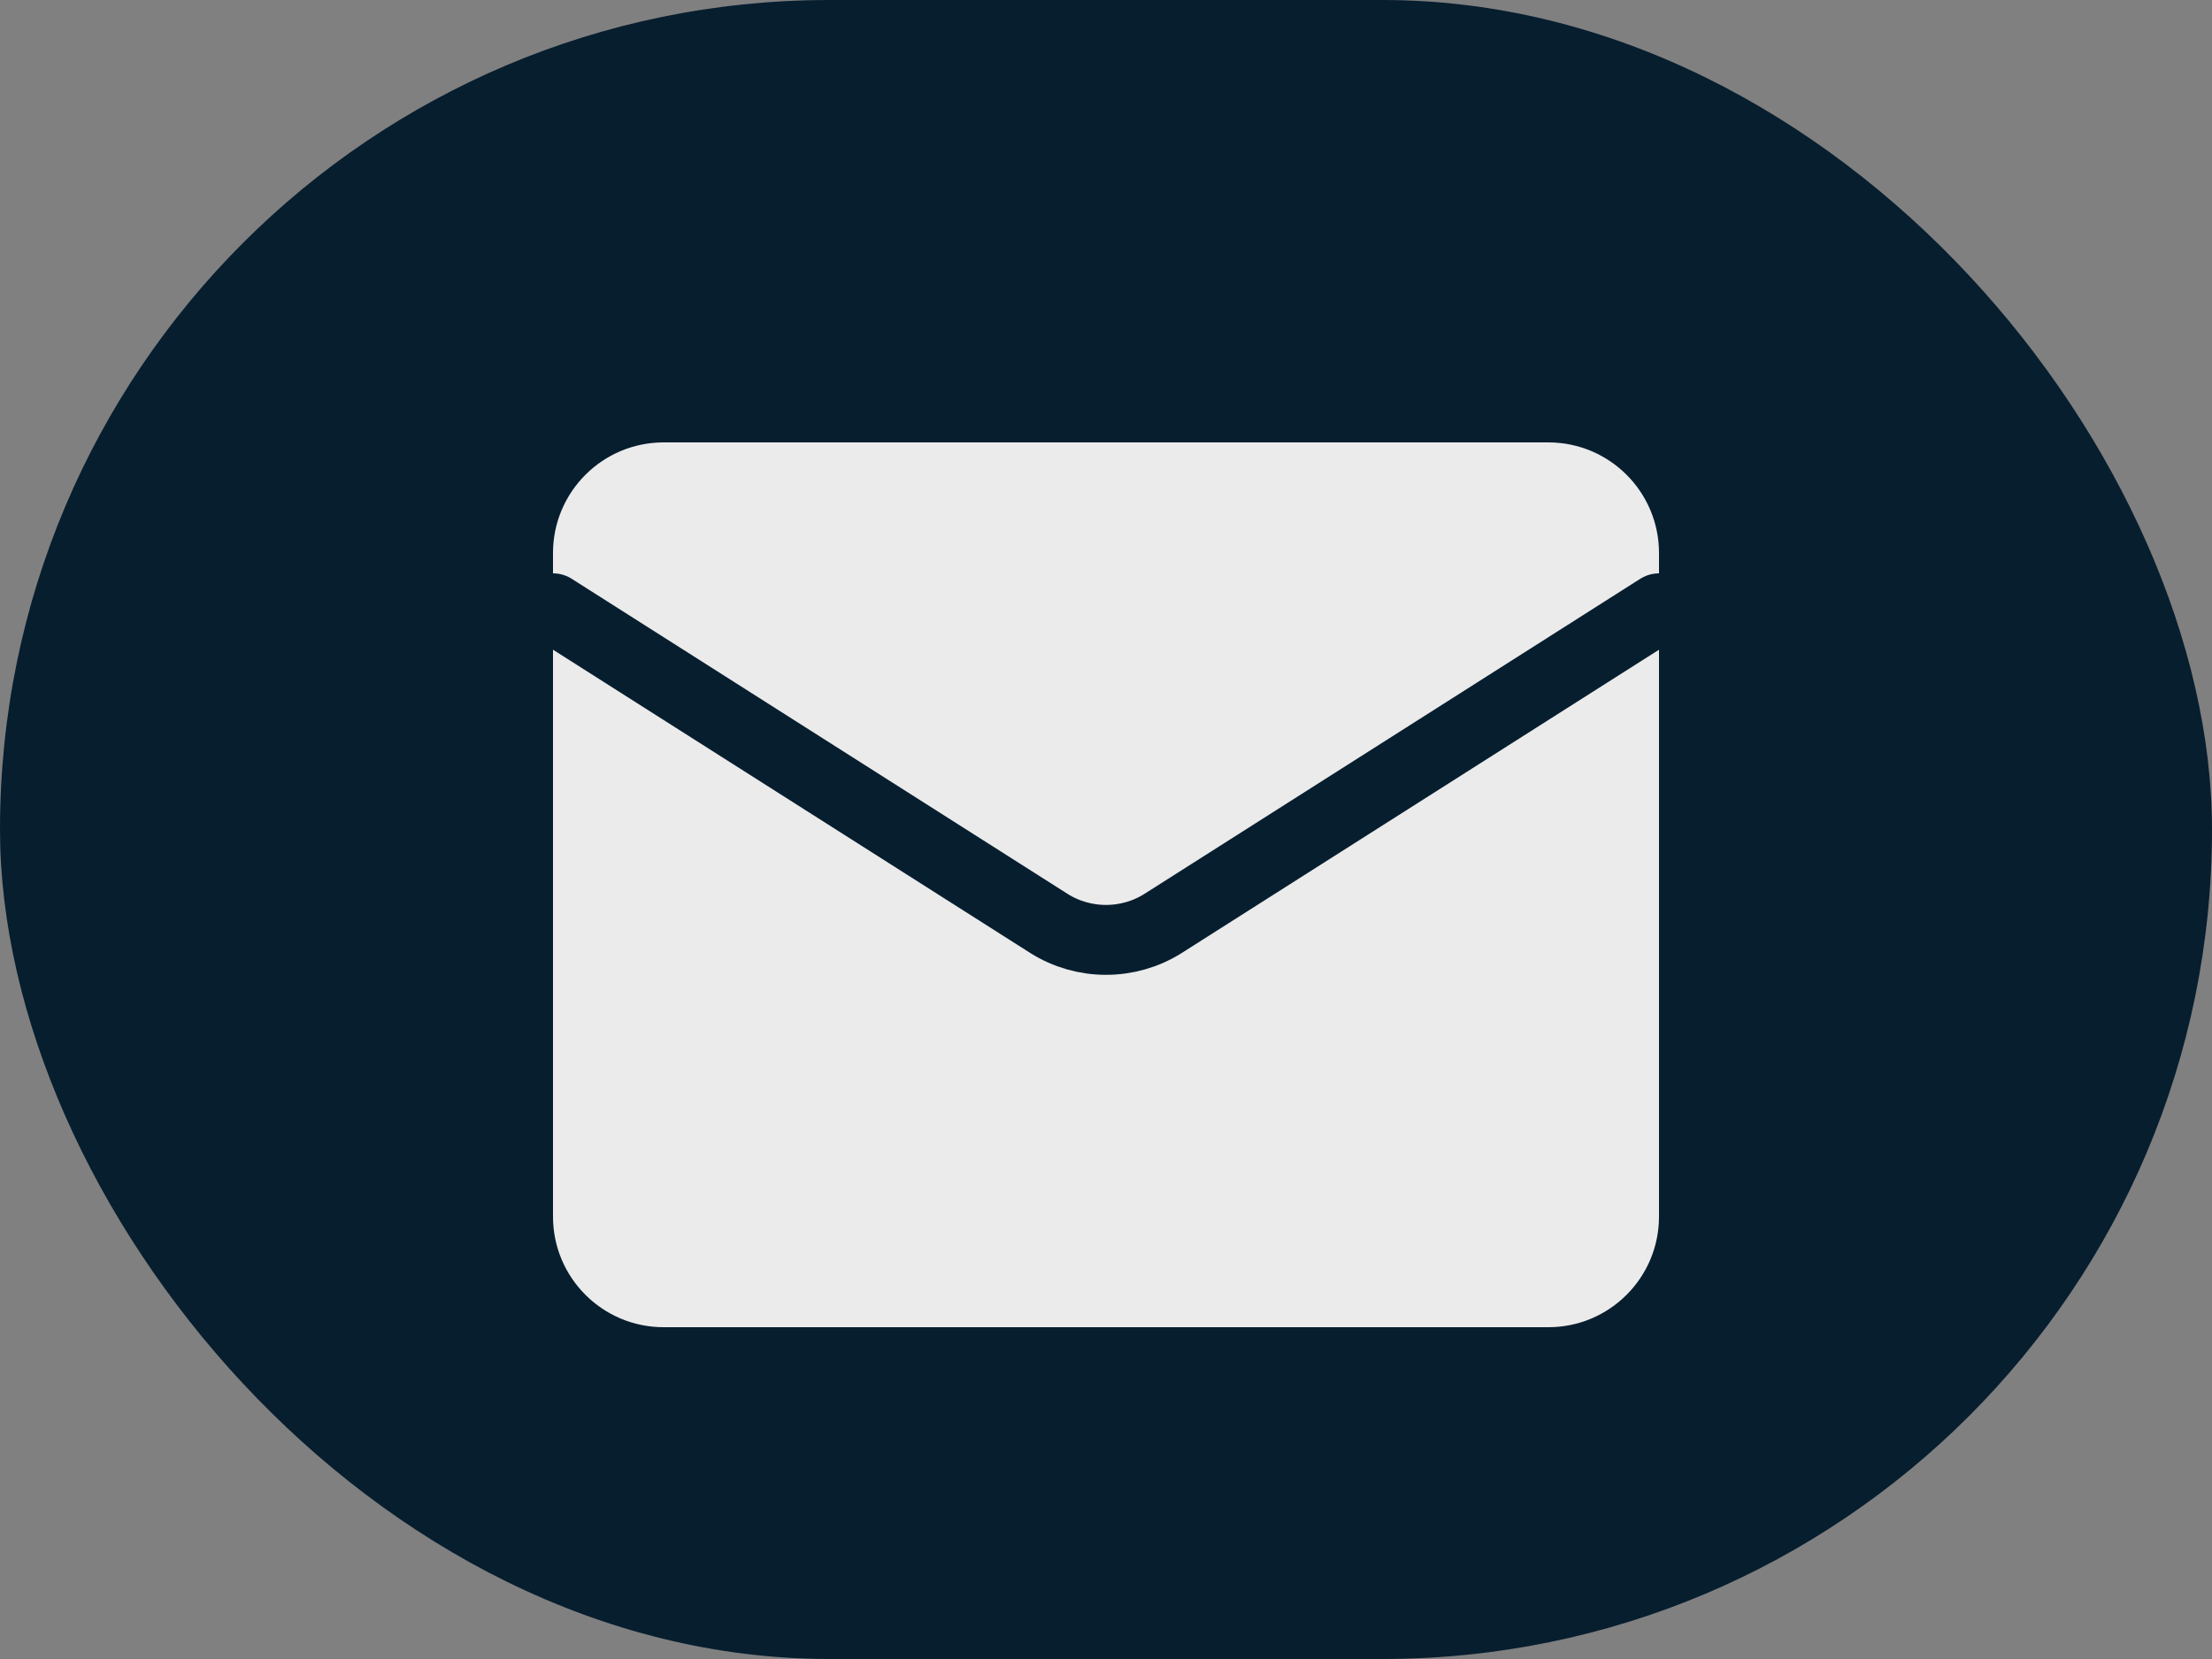
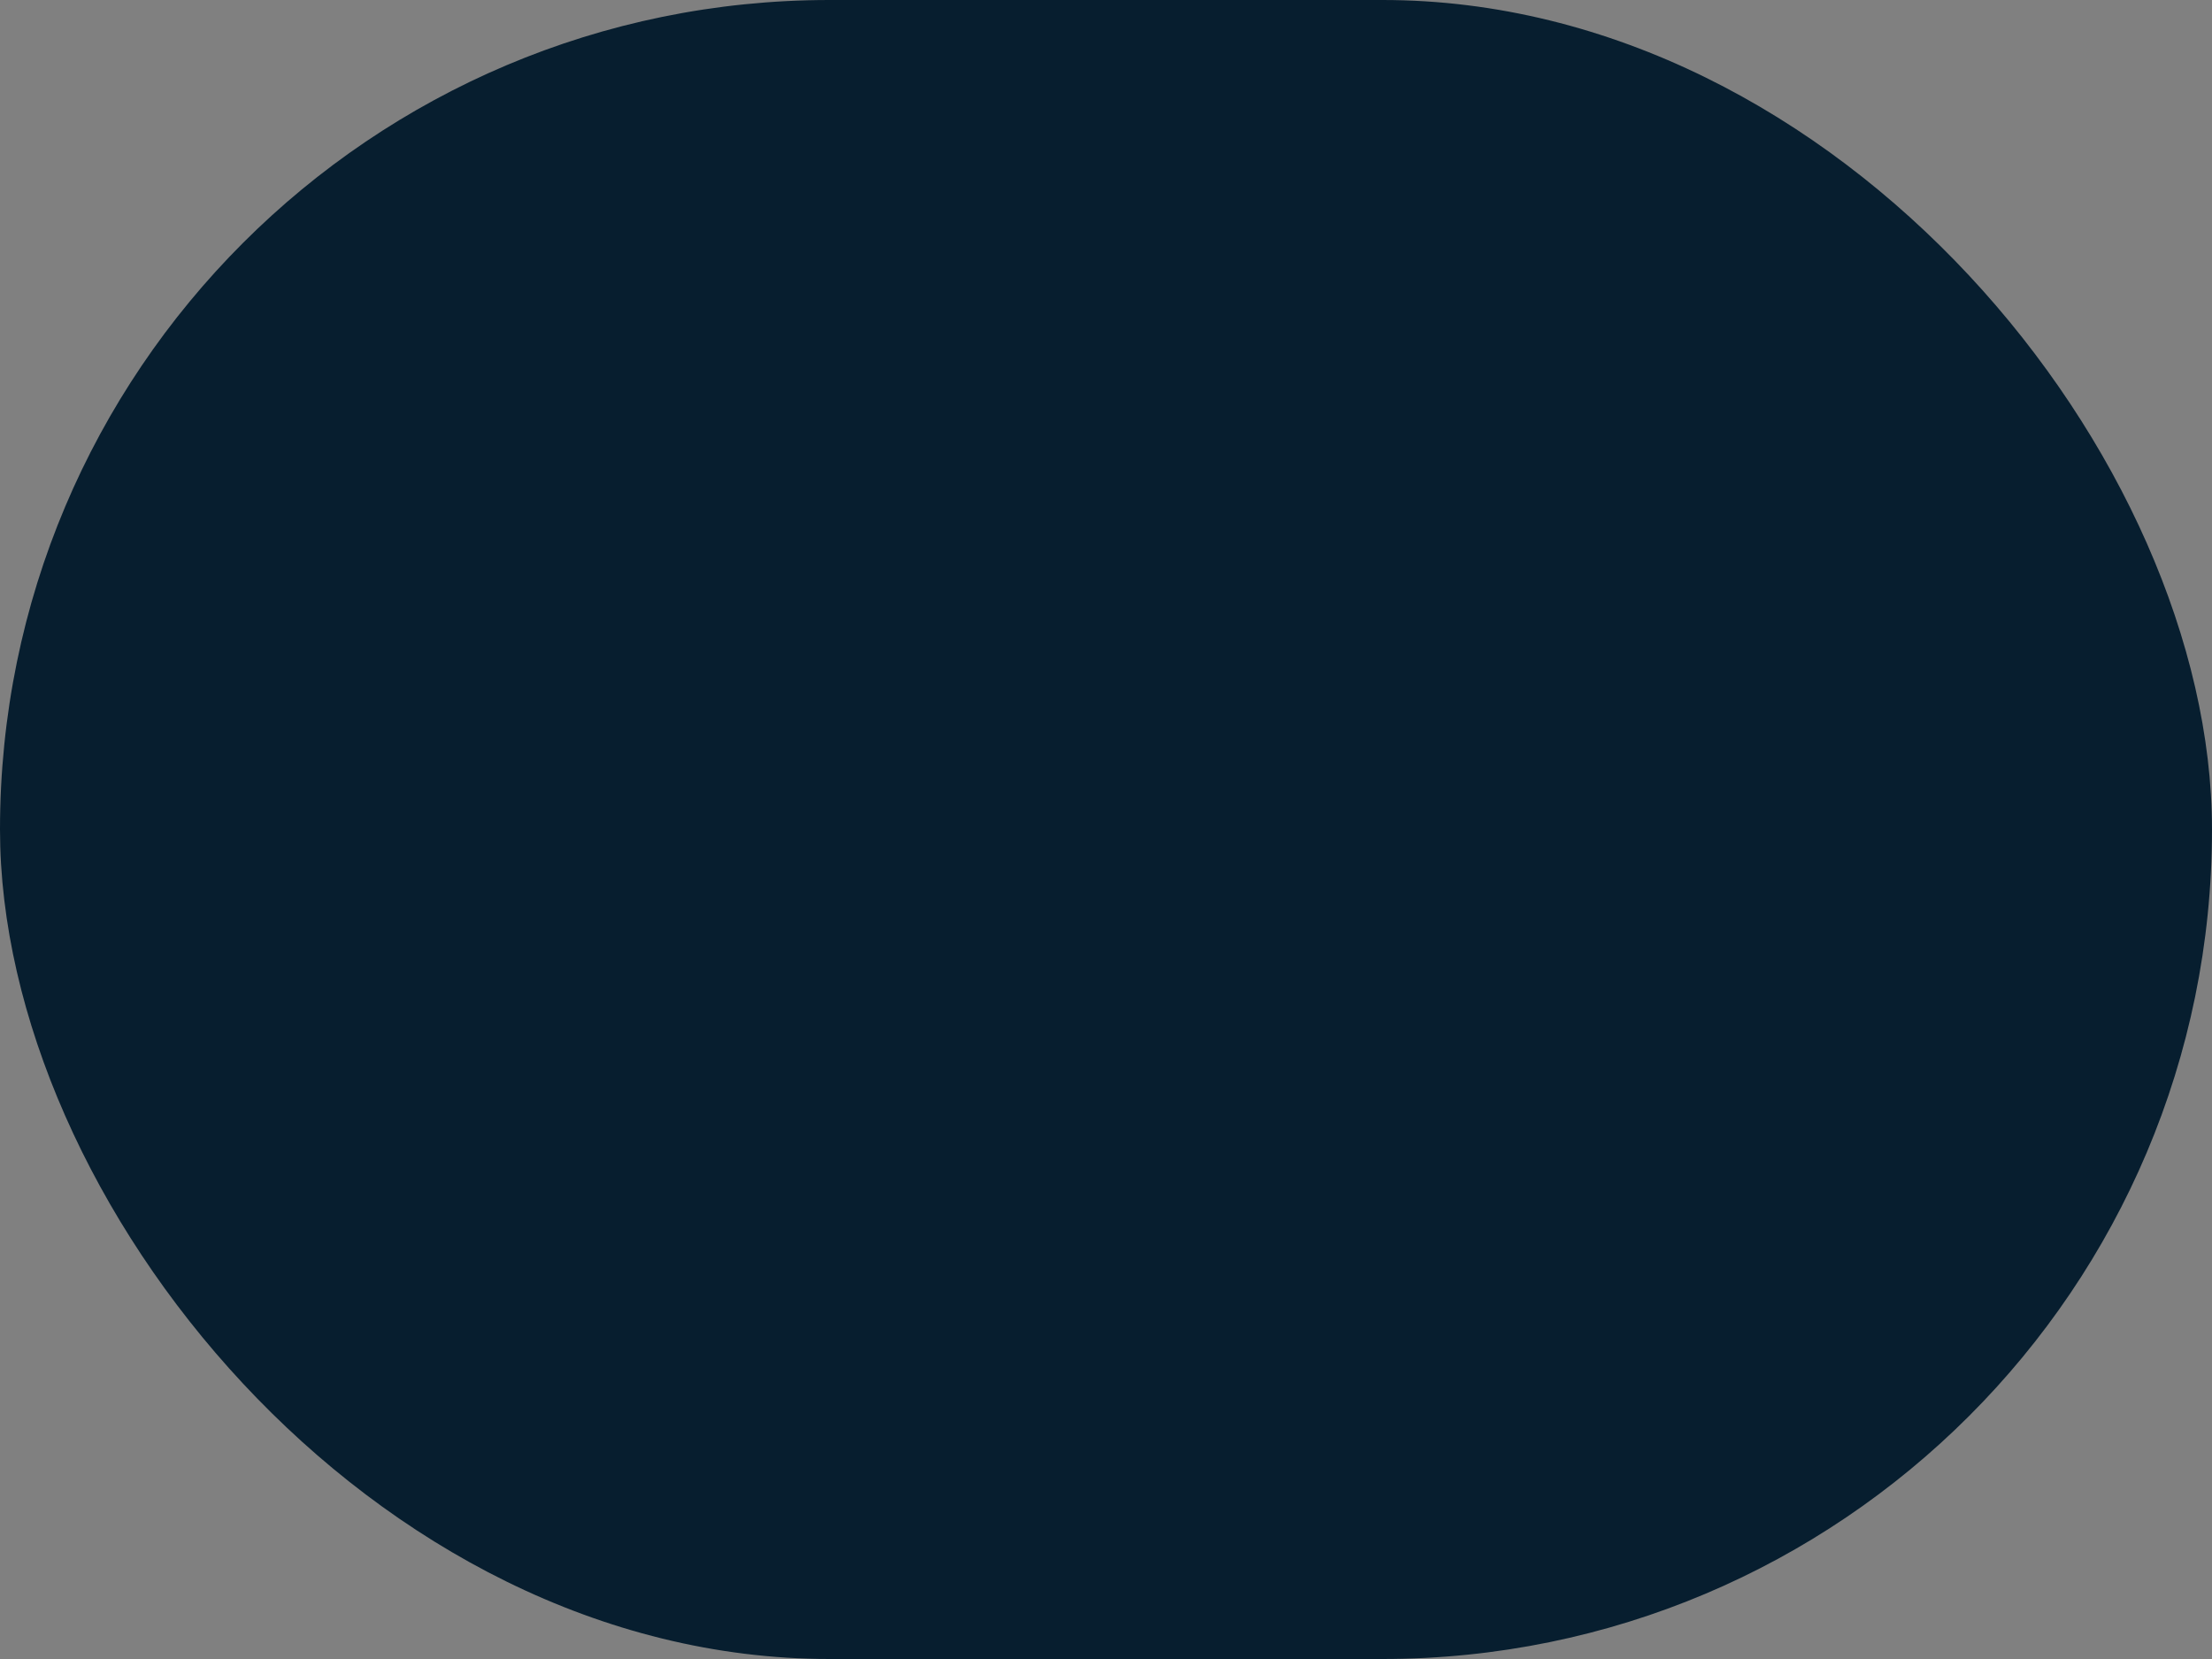
<svg xmlns="http://www.w3.org/2000/svg" width="20" height="15" viewBox="0 0 20 15" fill="none">
  <rect x="0" y="0" width="20" height="15" fill="#808080" stroke="none" />
  <rect width="20" height="15" rx="7.5" fill="#071E2F" />
-   <path d="M14 4H6C5.448 4 5 4.448 5 5V11C5 11.552 5.448 12 6 12H14C14.552 12 15 11.552 15 11V5C15 4.448 14.552 4 14 4Z" fill="#EBEBEB" />
-   <path d="M15 5.5L10.515 8.35C10.361 8.447 10.182 8.498 10 8.498C9.818 8.498 9.639 8.447 9.485 8.35L5 5.5" stroke="#071E2F" stroke-width="0.632" stroke-linecap="round" stroke-linejoin="round" />
</svg>